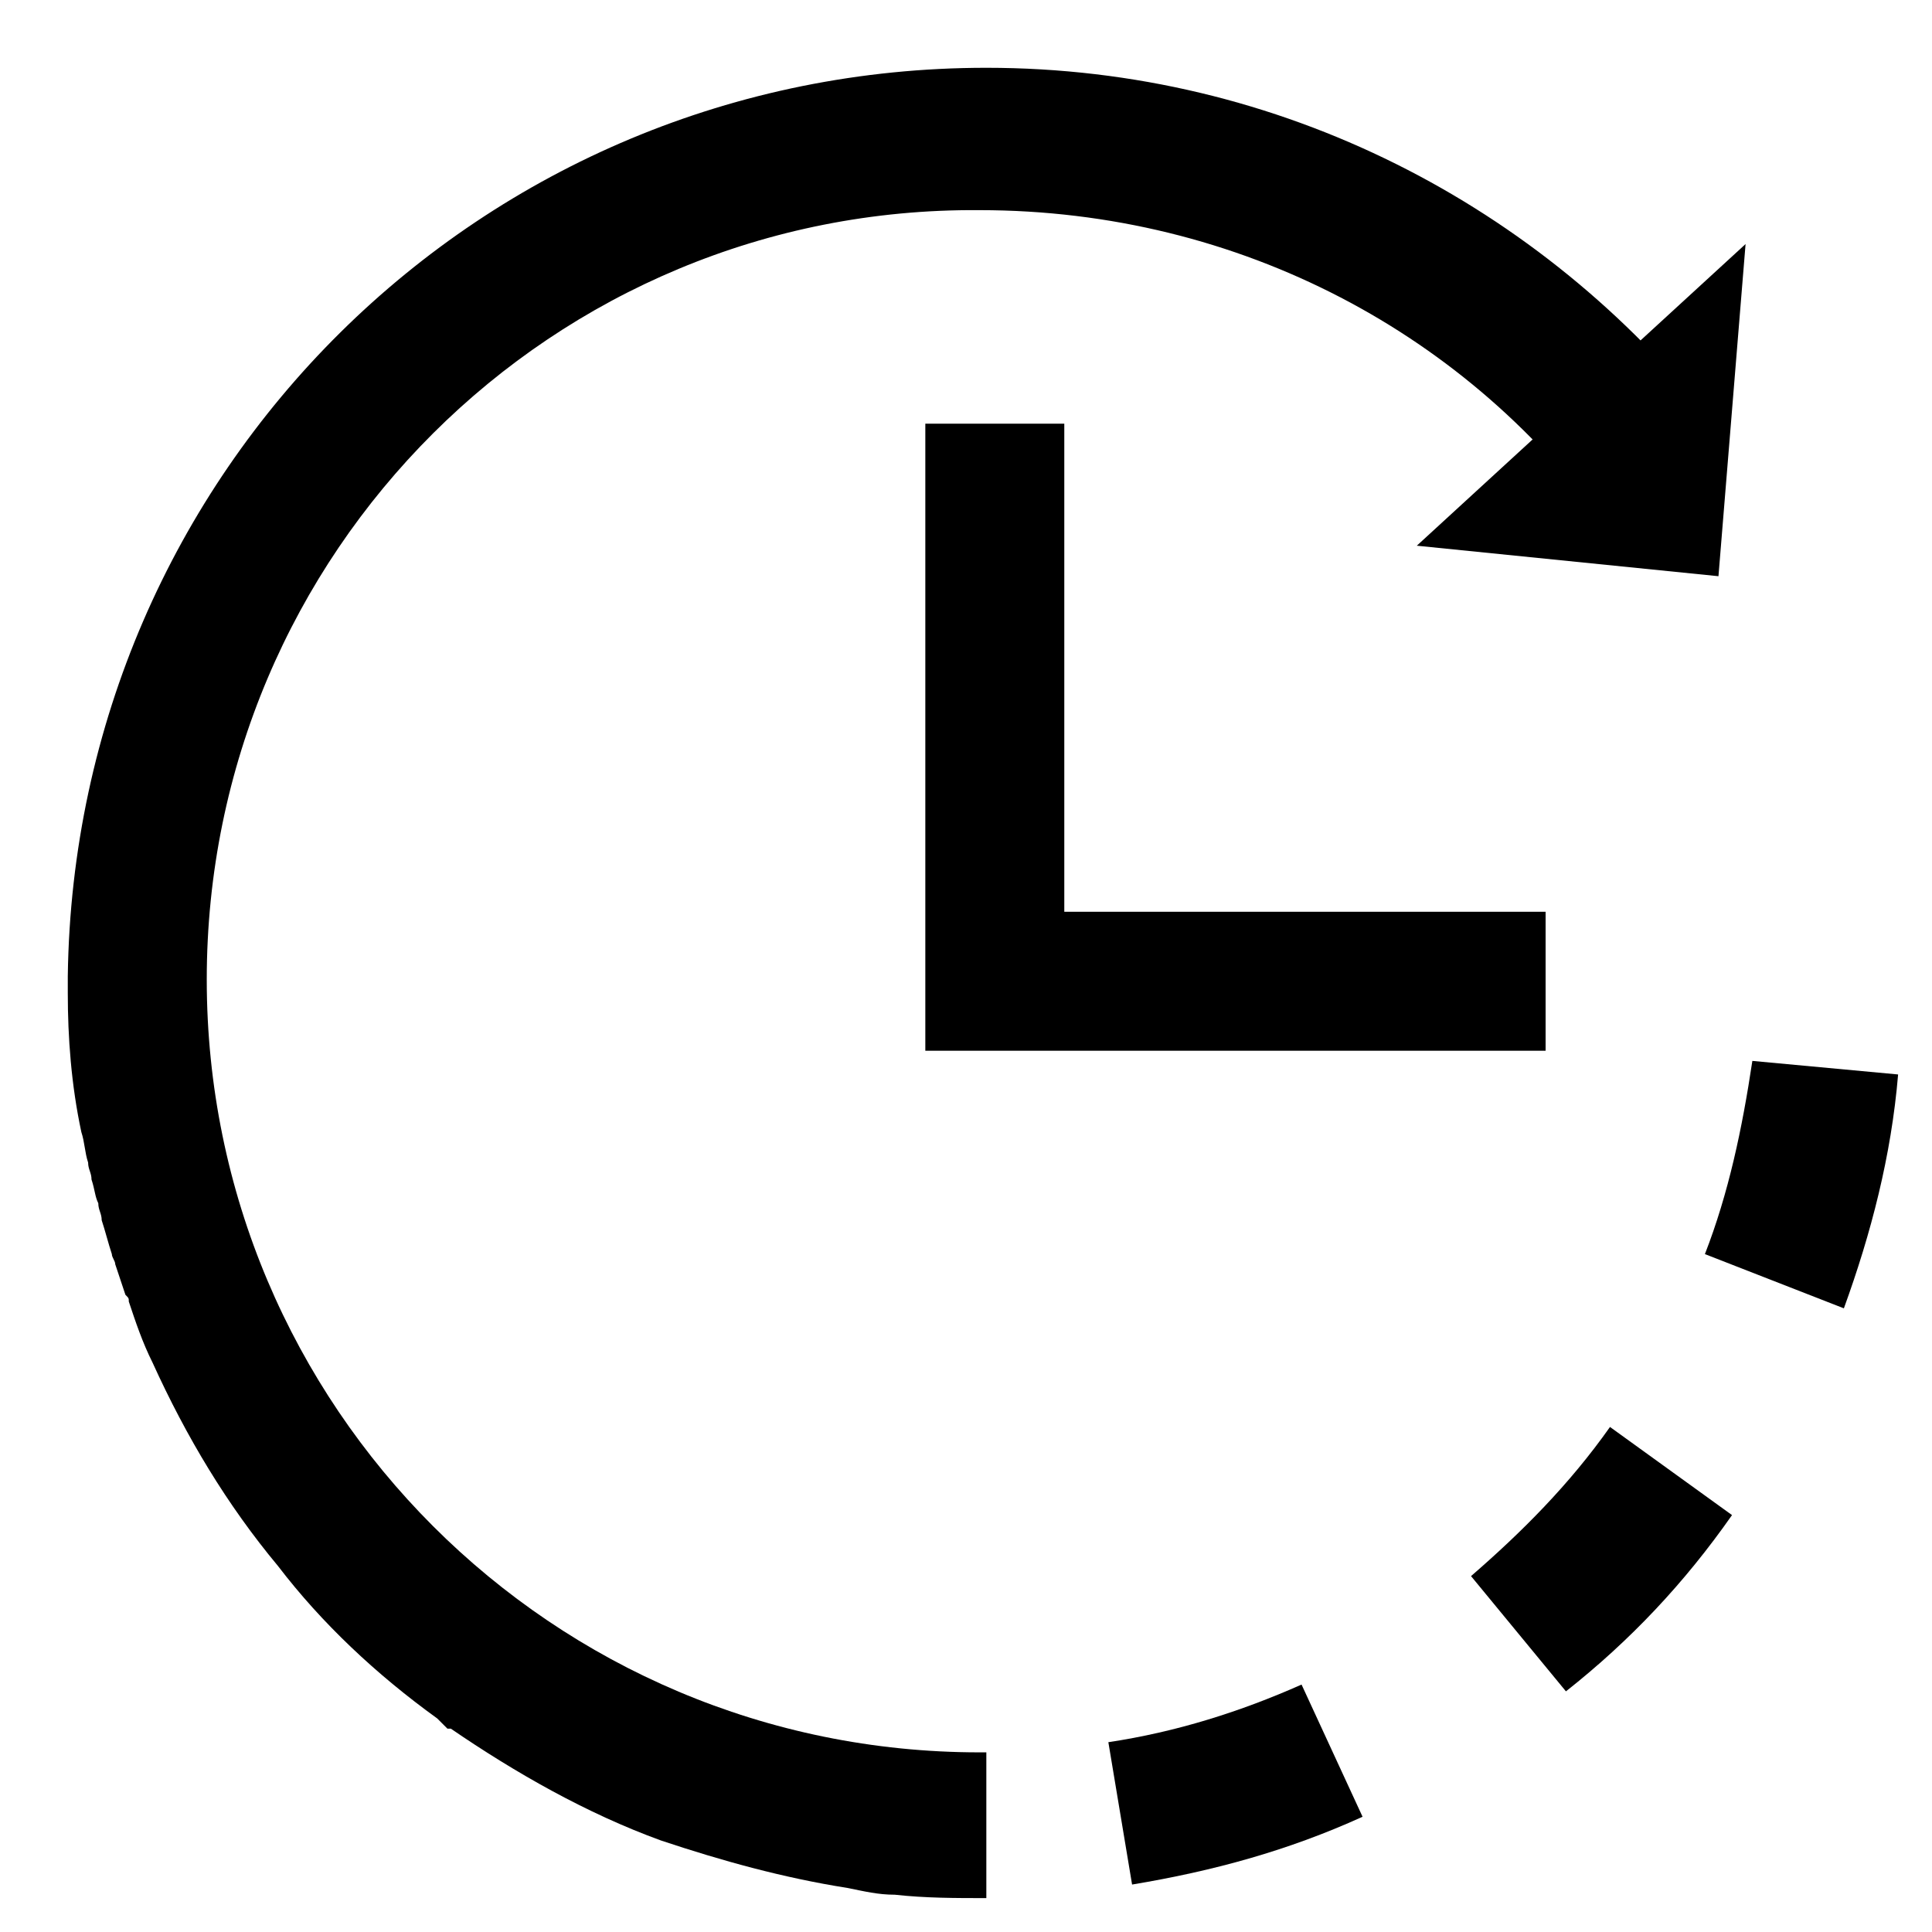
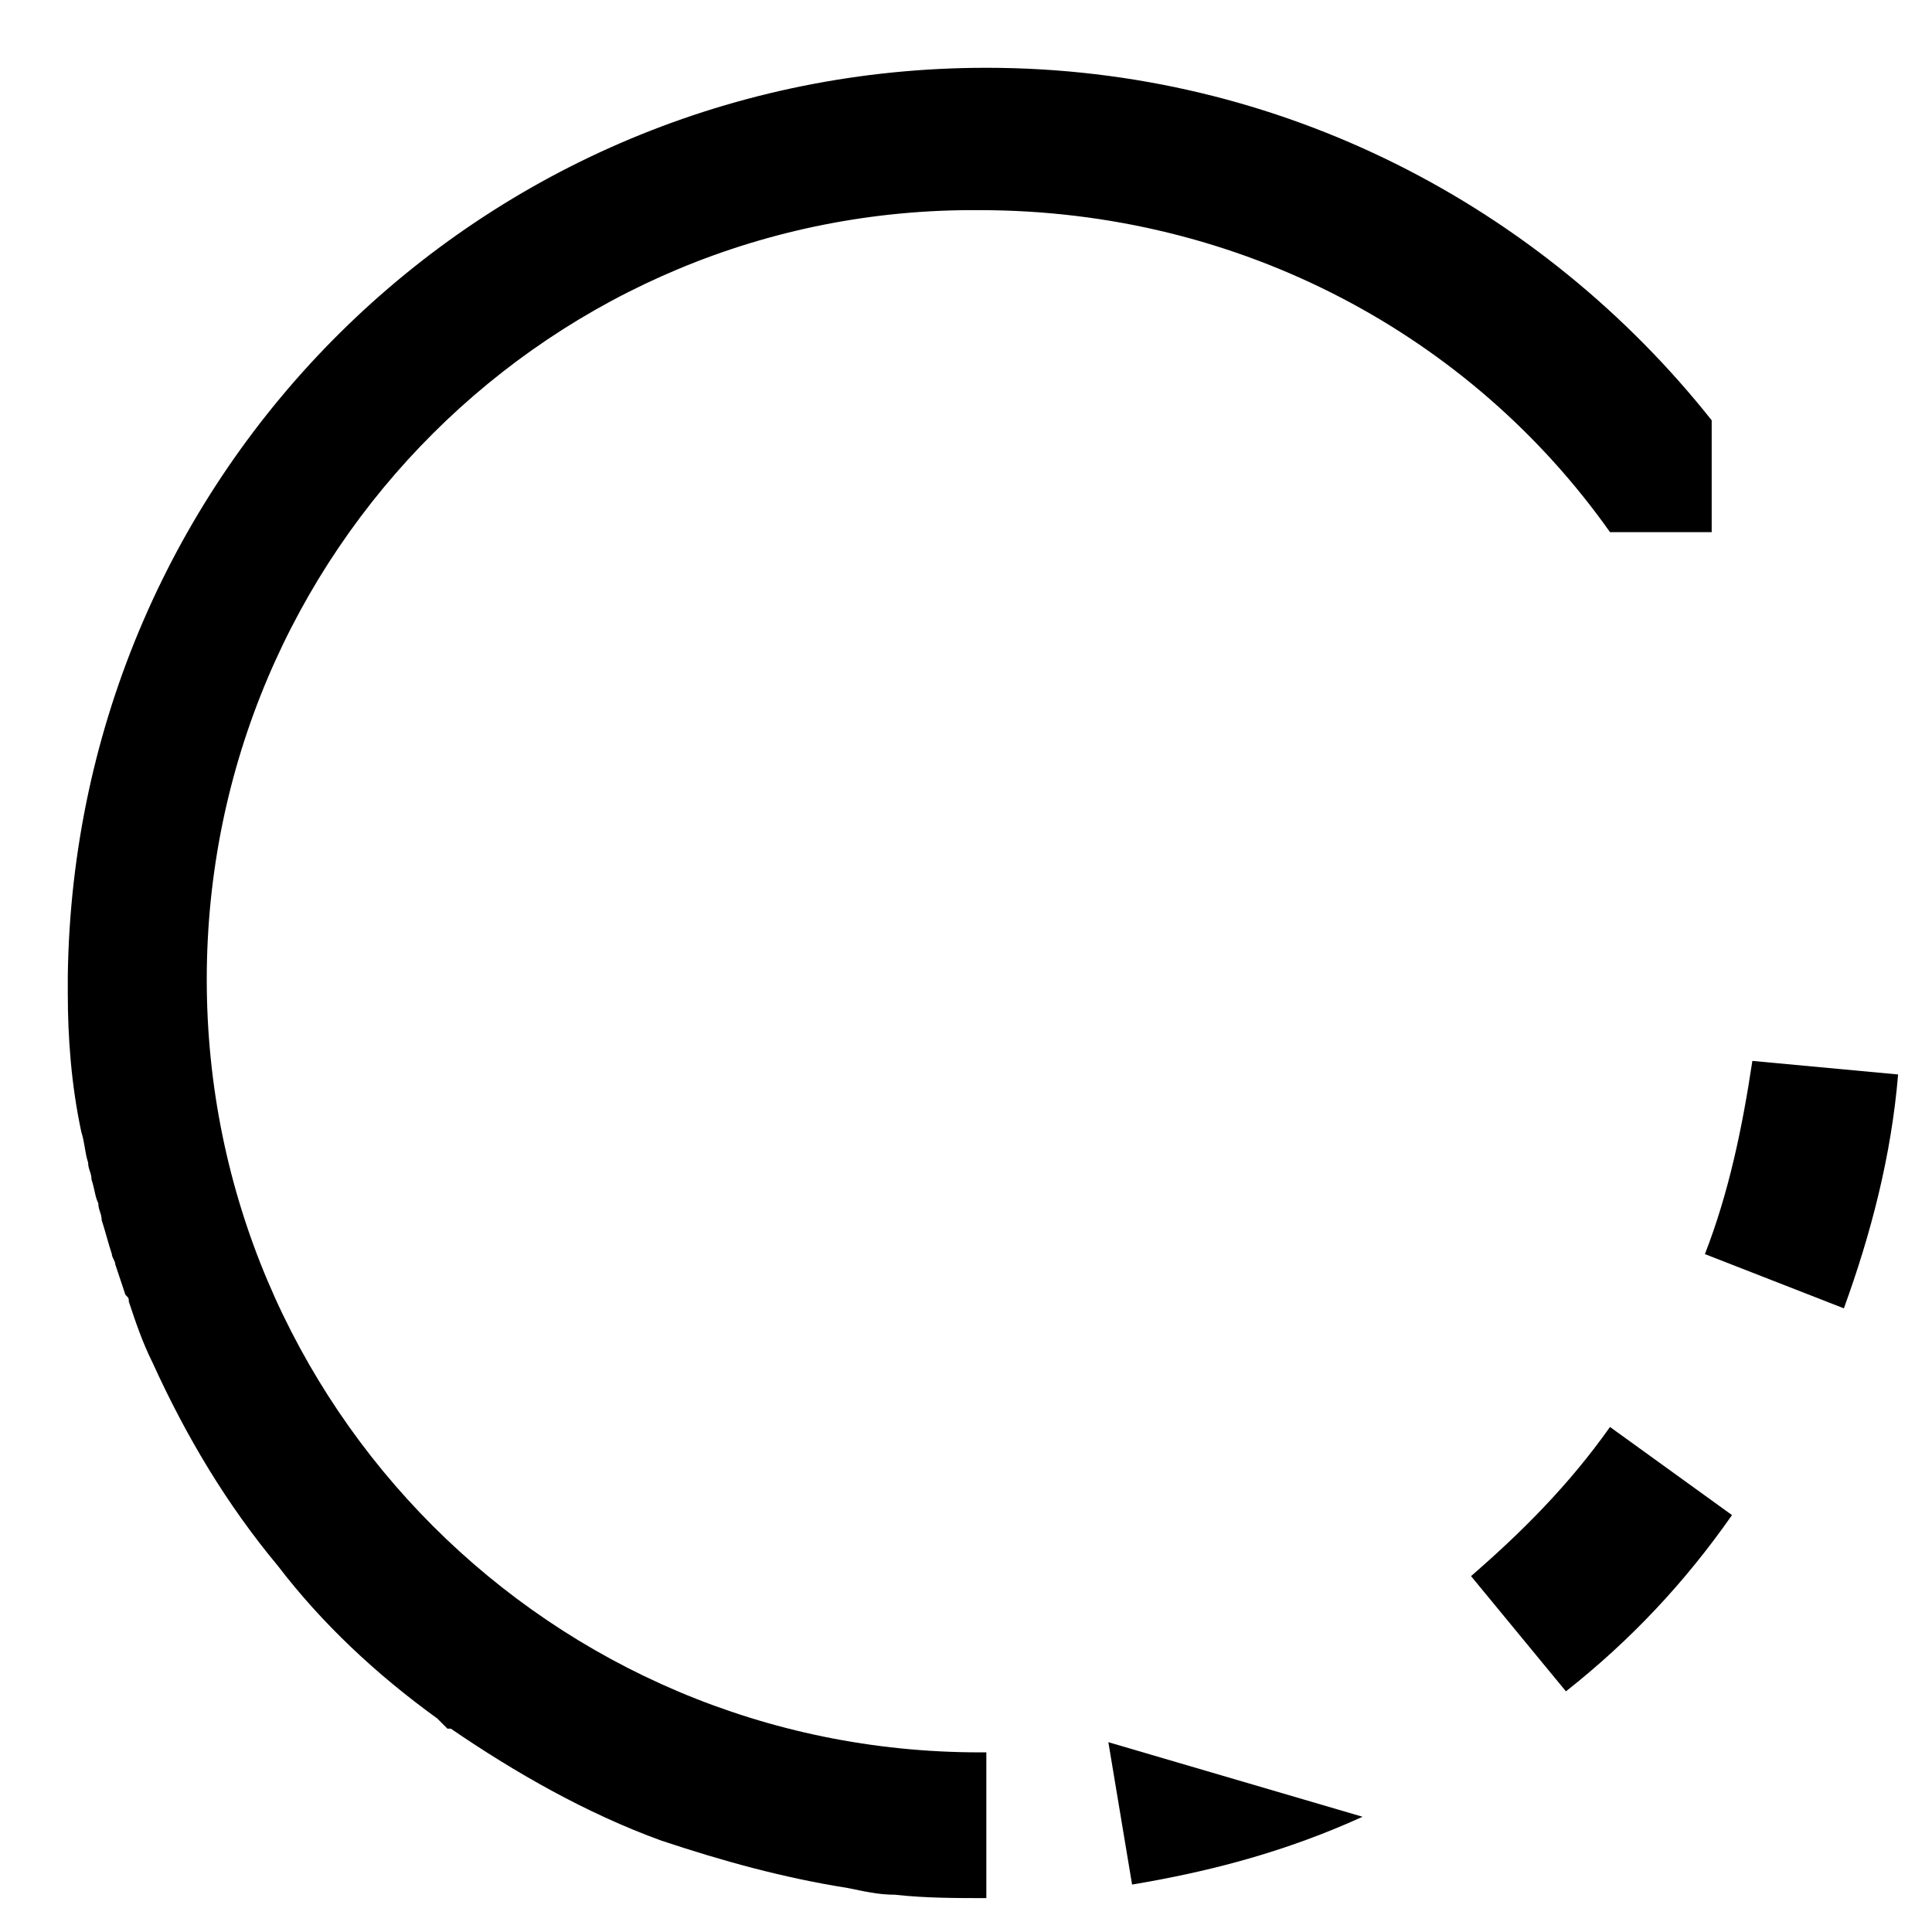
<svg xmlns="http://www.w3.org/2000/svg" version="1.1" id="Слой_1" x="0px" y="0px" viewBox="0 0 57 57" enable-background="new 0 0 57 57" xml:space="preserve">
-   <path d="M27.3,12.5V31h18.3v-4.1H31.4V12.5H27.3z" />
  <path d="M56,31.7c-0.2,2.4-0.8,4.7-1.6,6.9L50.3,37c0.7-1.8,1.1-3.7,1.4-5.7L56,31.7z" />
-   <path d="M40.2,53.6c-2.2,1-4.4,1.6-6.8,2l-0.7-4.2c2-0.3,3.9-0.9,5.7-1.7L40.2,53.6z" />
+   <path d="M40.2,53.6c-2.2,1-4.4,1.6-6.8,2l-0.7-4.2L40.2,53.6z" />
  <path d="M50.5,15.7h-3c-4.1-5.8-10.9-9.5-18.6-9.5C16.3,6.1,6.1,16.3,6.1,28.9c0,12.6,10.2,22.8,22.8,22.8c0.1,0,0.1,0,0.2,0V56  c-0.9,0-1.8,0-2.7-0.1v0c-0.5,0-0.9-0.1-1.4-0.2c0,0,0,0,0,0c-1.9-0.3-3.7-0.8-5.5-1.4l0,0c-2.2-0.8-4.3-2-6.2-3.3l0,0l-0.1,0  c0,0,0,0,0,0c-0.1-0.1-0.2-0.2-0.3-0.3c0,0,0,0,0,0c-1.8-1.3-3.4-2.8-4.7-4.5l0,0c-1.5-1.8-2.7-3.8-3.7-6l0,0  c-0.3-0.6-0.5-1.2-0.7-1.8c0-0.1,0-0.1-0.1-0.2c-0.1-0.3-0.2-0.6-0.3-0.9c0-0.1-0.1-0.2-0.1-0.3c-0.1-0.3-0.2-0.7-0.3-1  c0-0.2-0.1-0.3-0.1-0.5c-0.1-0.2-0.1-0.4-0.2-0.7c0-0.2-0.1-0.3-0.1-0.5c-0.1-0.3-0.1-0.6-0.2-0.9h0C2.1,32,2,30.6,2,29.3  c0-0.1,0-0.1,0-0.2c0-0.1,0-0.2,0-0.3C2.2,13.9,14.2,2,29.1,2c8.7,0,16.4,4.1,21.4,10.4L50.5,15.7z" />
  <path d="M51.1,44.7L51.1,44.7c-1.4,2-3,3.7-4.9,5.2l-2.8-3.4c1.5-1.3,2.9-2.7,4.1-4.4L51.1,44.7z" />
-   <path d="M50.7,17l-8.9-0.9l9.7-8.9L50.7,17z" />
</svg>